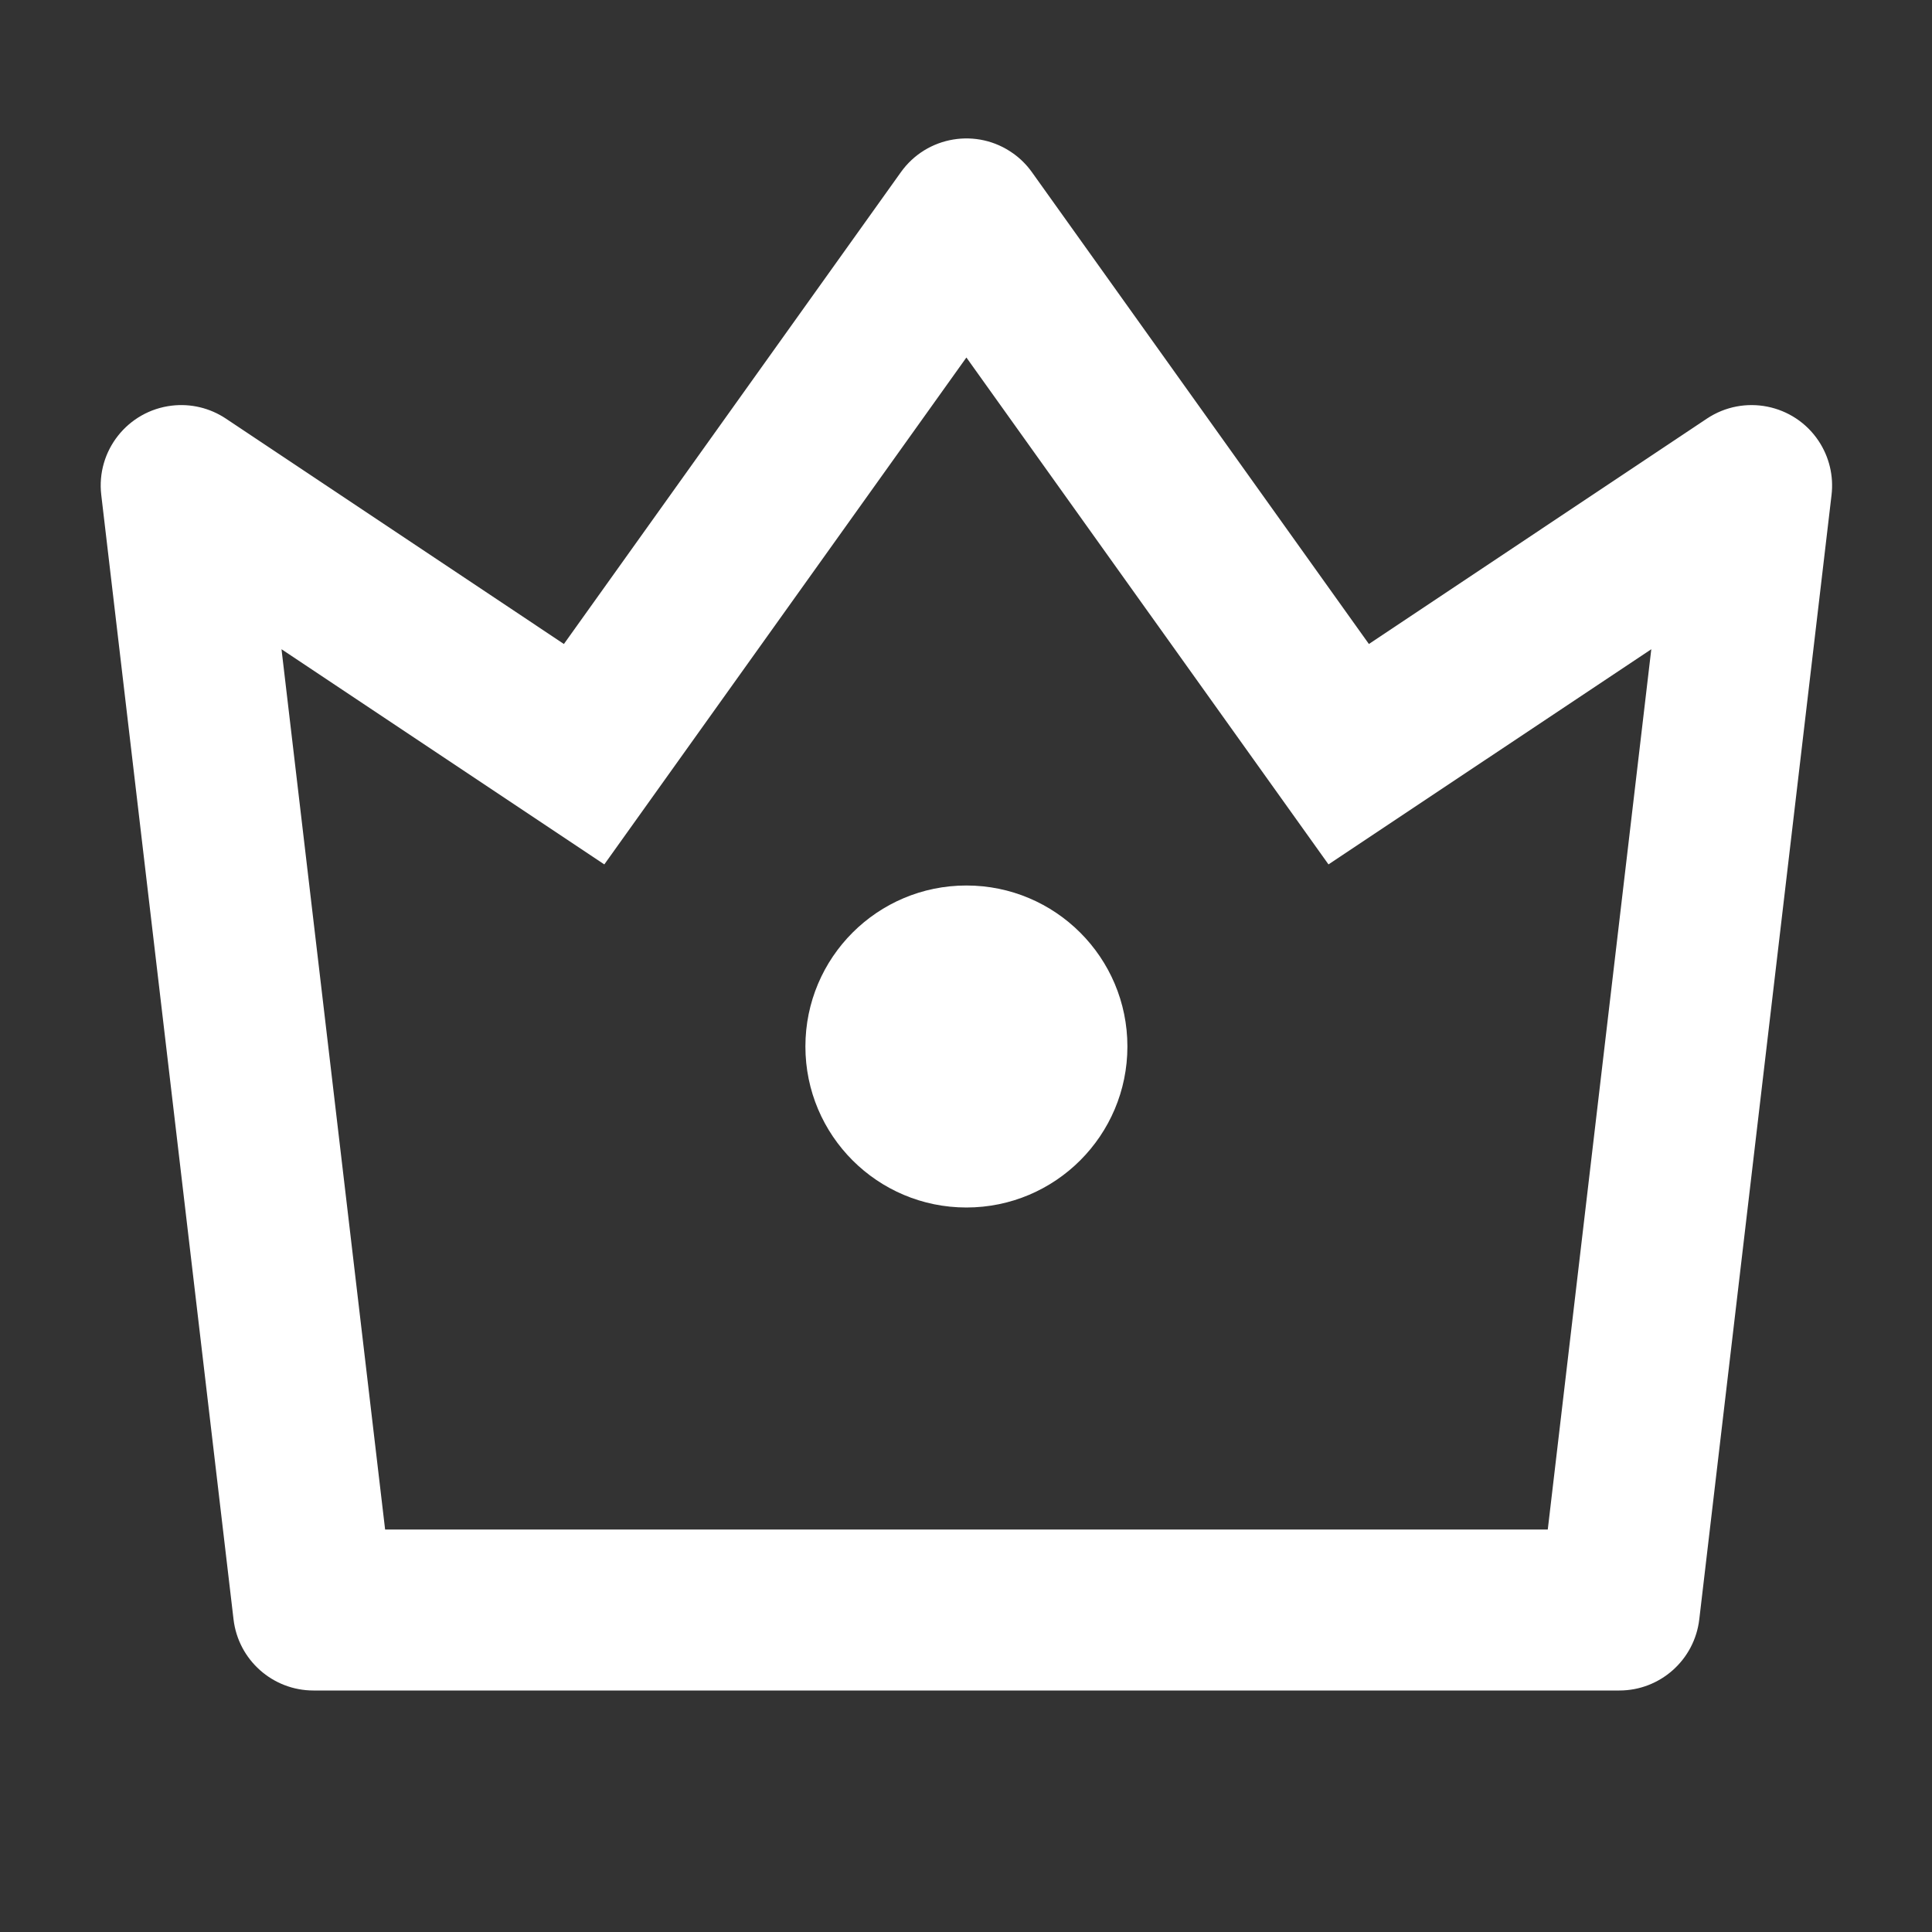
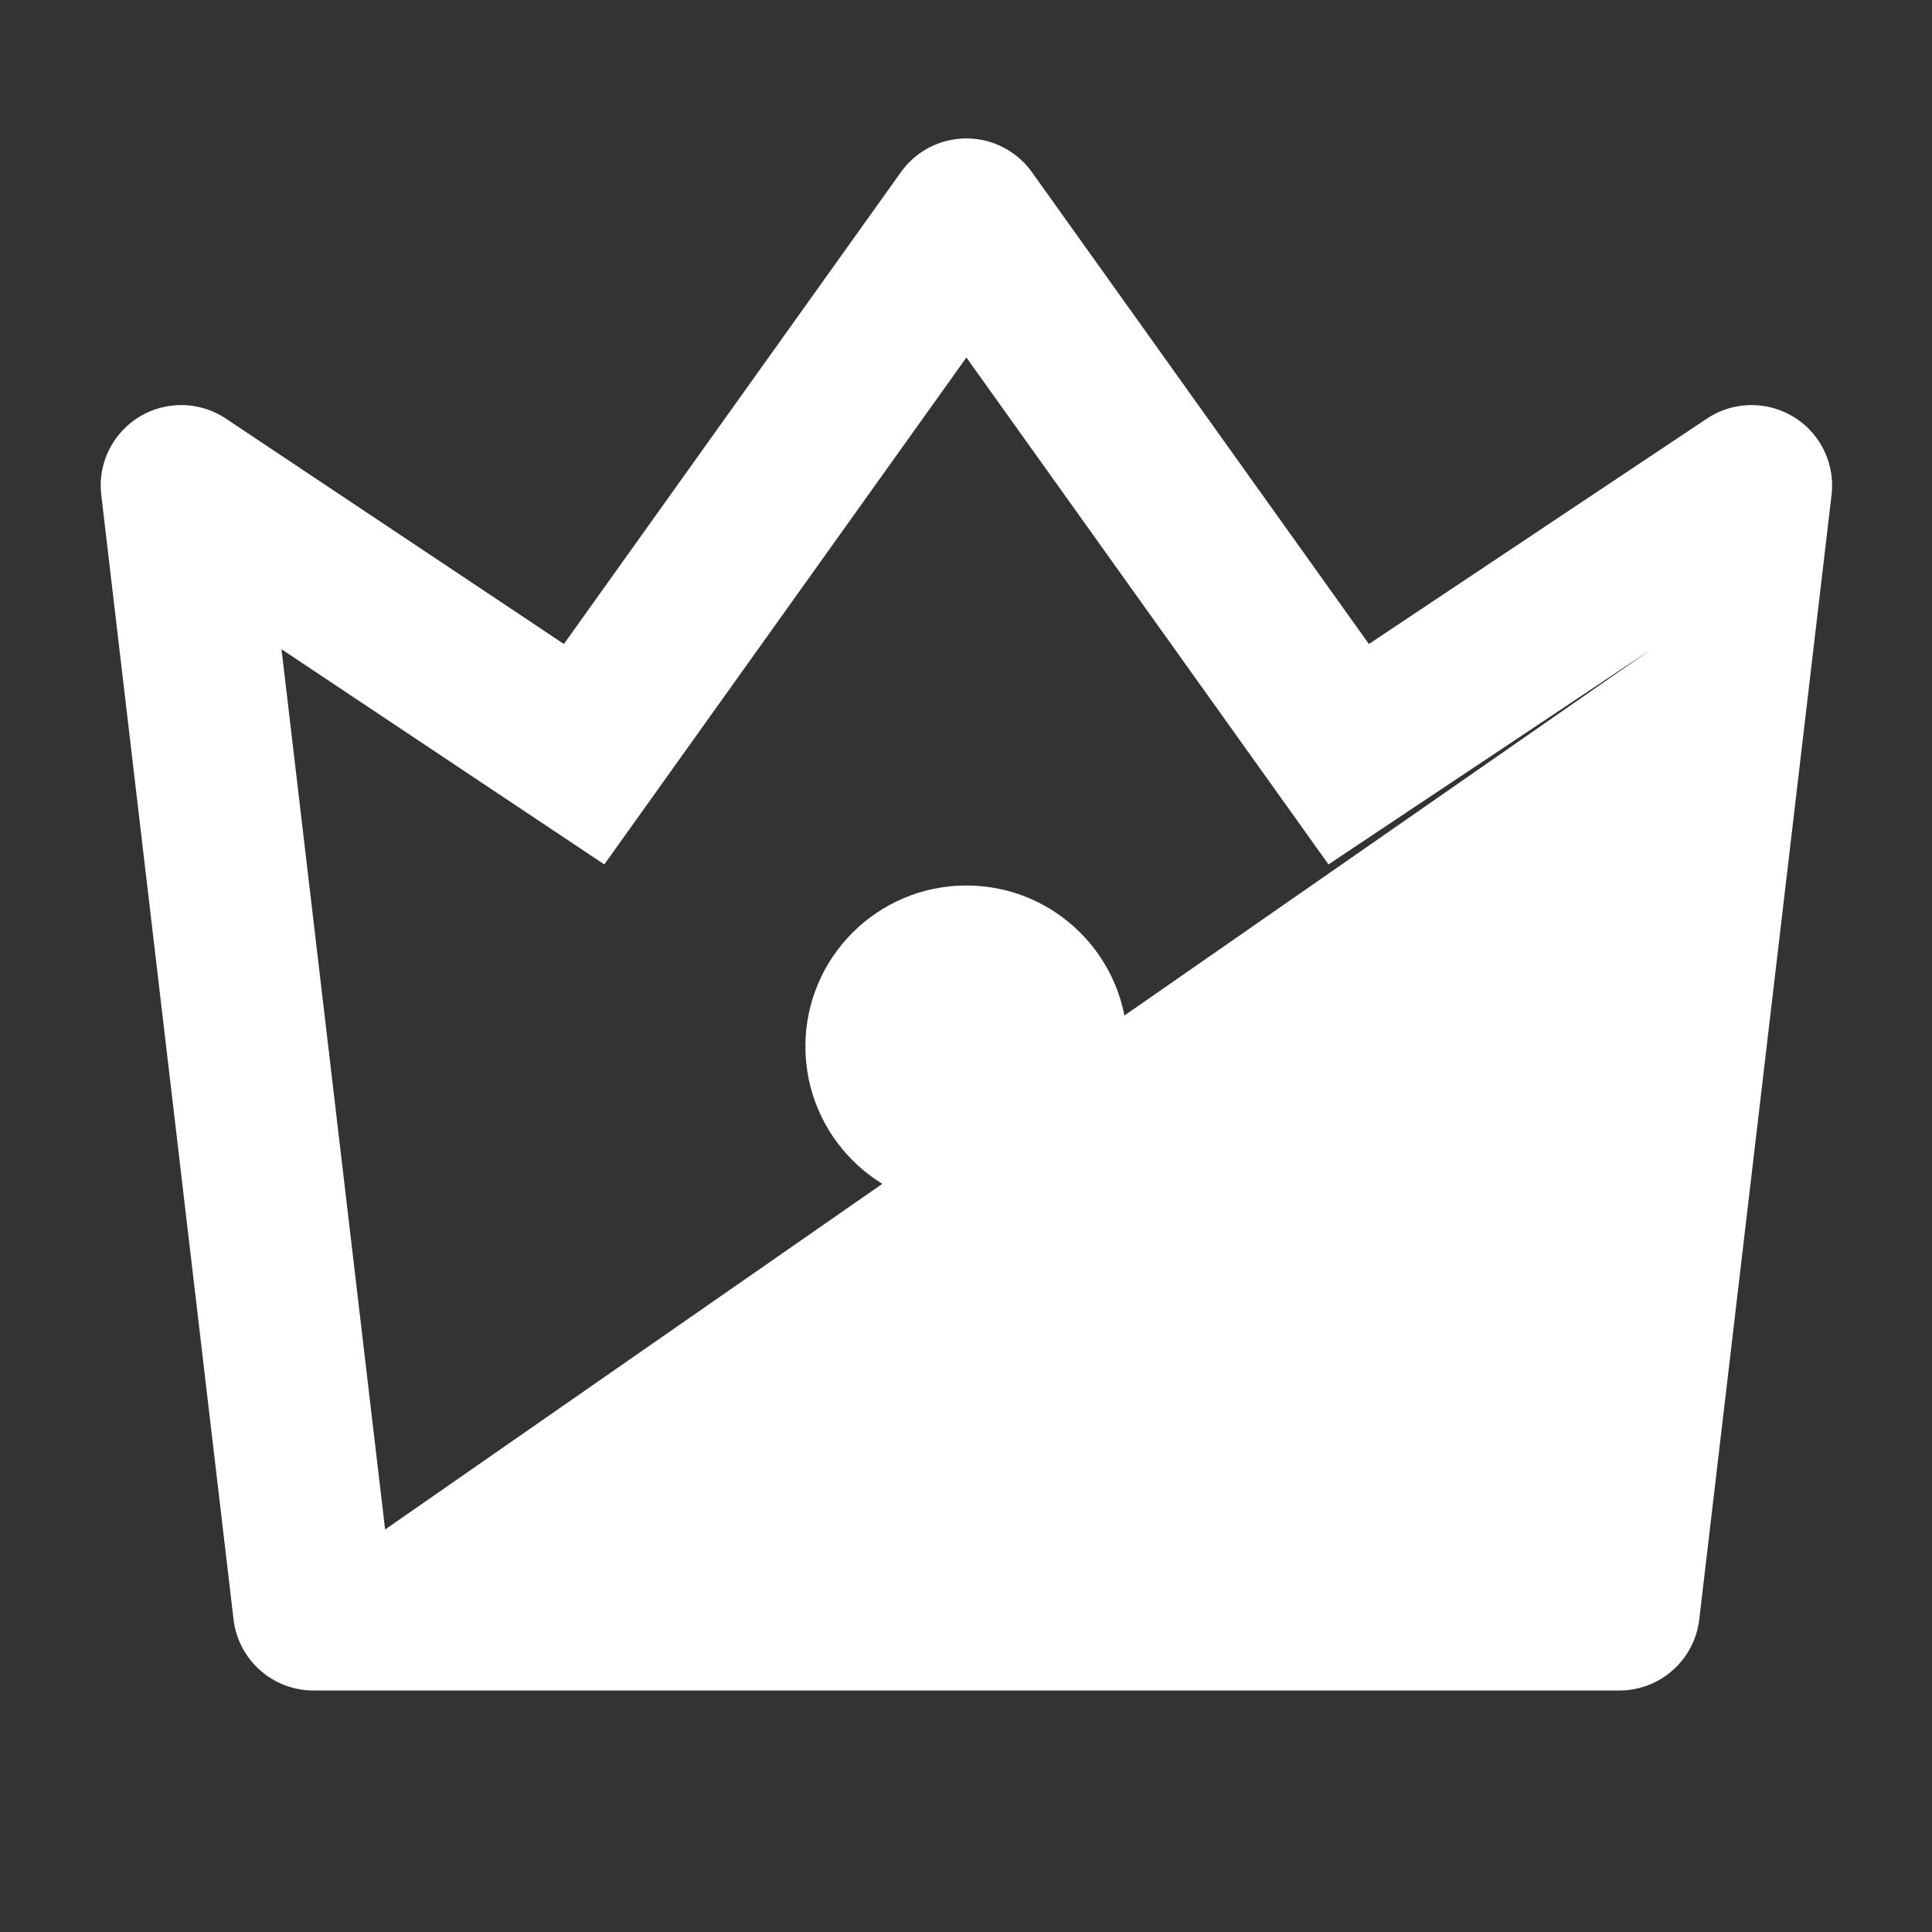
<svg xmlns="http://www.w3.org/2000/svg" viewBox="0 0 24 24" fill="#FFFFFF">
  <rect x="0" y="0" width="24" height="24" fill="#333333" stroke="none" />
-   <path d="M3.497 8.065L4.784 19H19.227L20.513 8.065L16.503 10.738L12.005 4.441L7.507 10.738L3.497 8.065ZM2.806 5.2L7.005 8L11.191 2.139C11.512 1.689 12.137 1.585 12.586 1.906C12.676 1.97 12.755 2.049 12.819 2.139L17.005 8L21.204 5.2C21.664 4.894 22.285 5.018 22.591 5.477C22.723 5.675 22.78 5.913 22.752 6.149L21.109 20.116C21.05 20.62 20.623 21 20.116 21H3.894C3.387 21 2.96 20.62 2.901 20.116L1.258 6.149C1.193 5.6 1.586 5.104 2.134 5.039C2.37 5.011 2.608 5.068 2.806 5.2ZM12.005 15C10.9 15 10.005 14.104 10.005 13C10.005 11.895 10.9 11 12.005 11C13.11 11 14.005 11.895 14.005 13C14.005 14.104 13.11 15 12.005 15Z" />
+   <path d="M3.497 8.065L4.784 19L20.513 8.065L16.503 10.738L12.005 4.441L7.507 10.738L3.497 8.065ZM2.806 5.2L7.005 8L11.191 2.139C11.512 1.689 12.137 1.585 12.586 1.906C12.676 1.97 12.755 2.049 12.819 2.139L17.005 8L21.204 5.2C21.664 4.894 22.285 5.018 22.591 5.477C22.723 5.675 22.78 5.913 22.752 6.149L21.109 20.116C21.05 20.62 20.623 21 20.116 21H3.894C3.387 21 2.96 20.62 2.901 20.116L1.258 6.149C1.193 5.6 1.586 5.104 2.134 5.039C2.37 5.011 2.608 5.068 2.806 5.2ZM12.005 15C10.9 15 10.005 14.104 10.005 13C10.005 11.895 10.9 11 12.005 11C13.11 11 14.005 11.895 14.005 13C14.005 14.104 13.11 15 12.005 15Z" />
</svg>